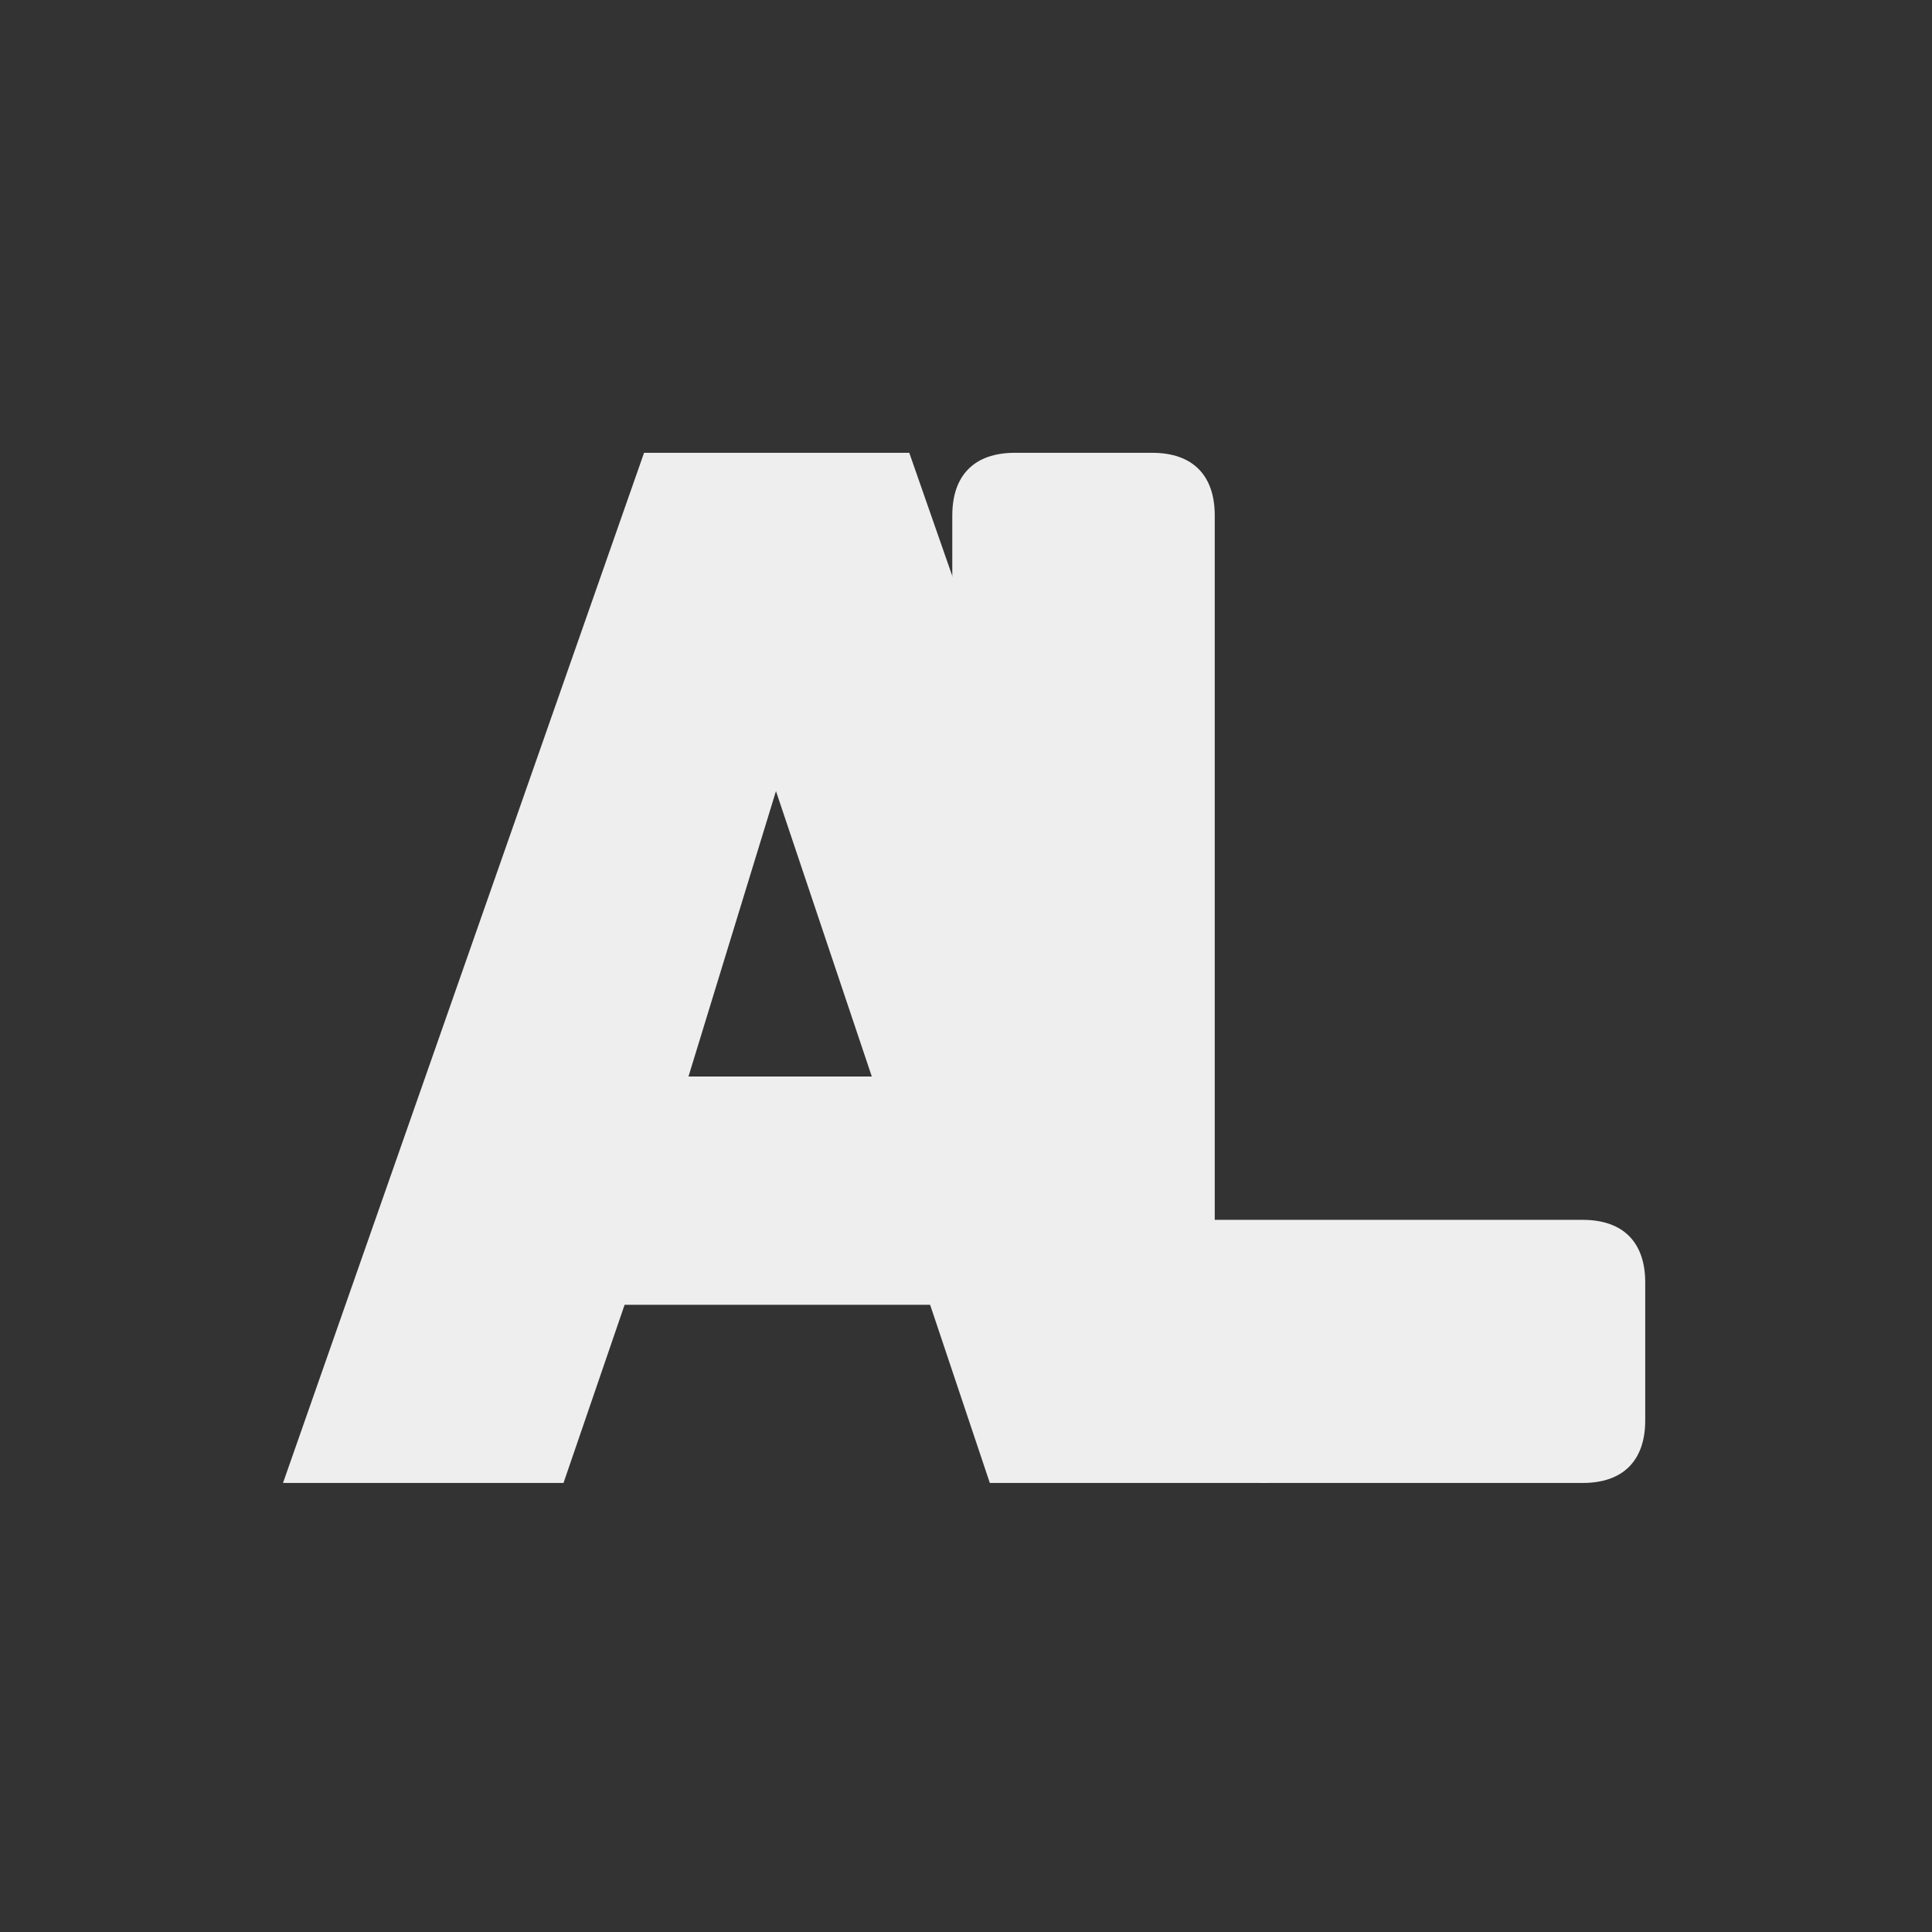
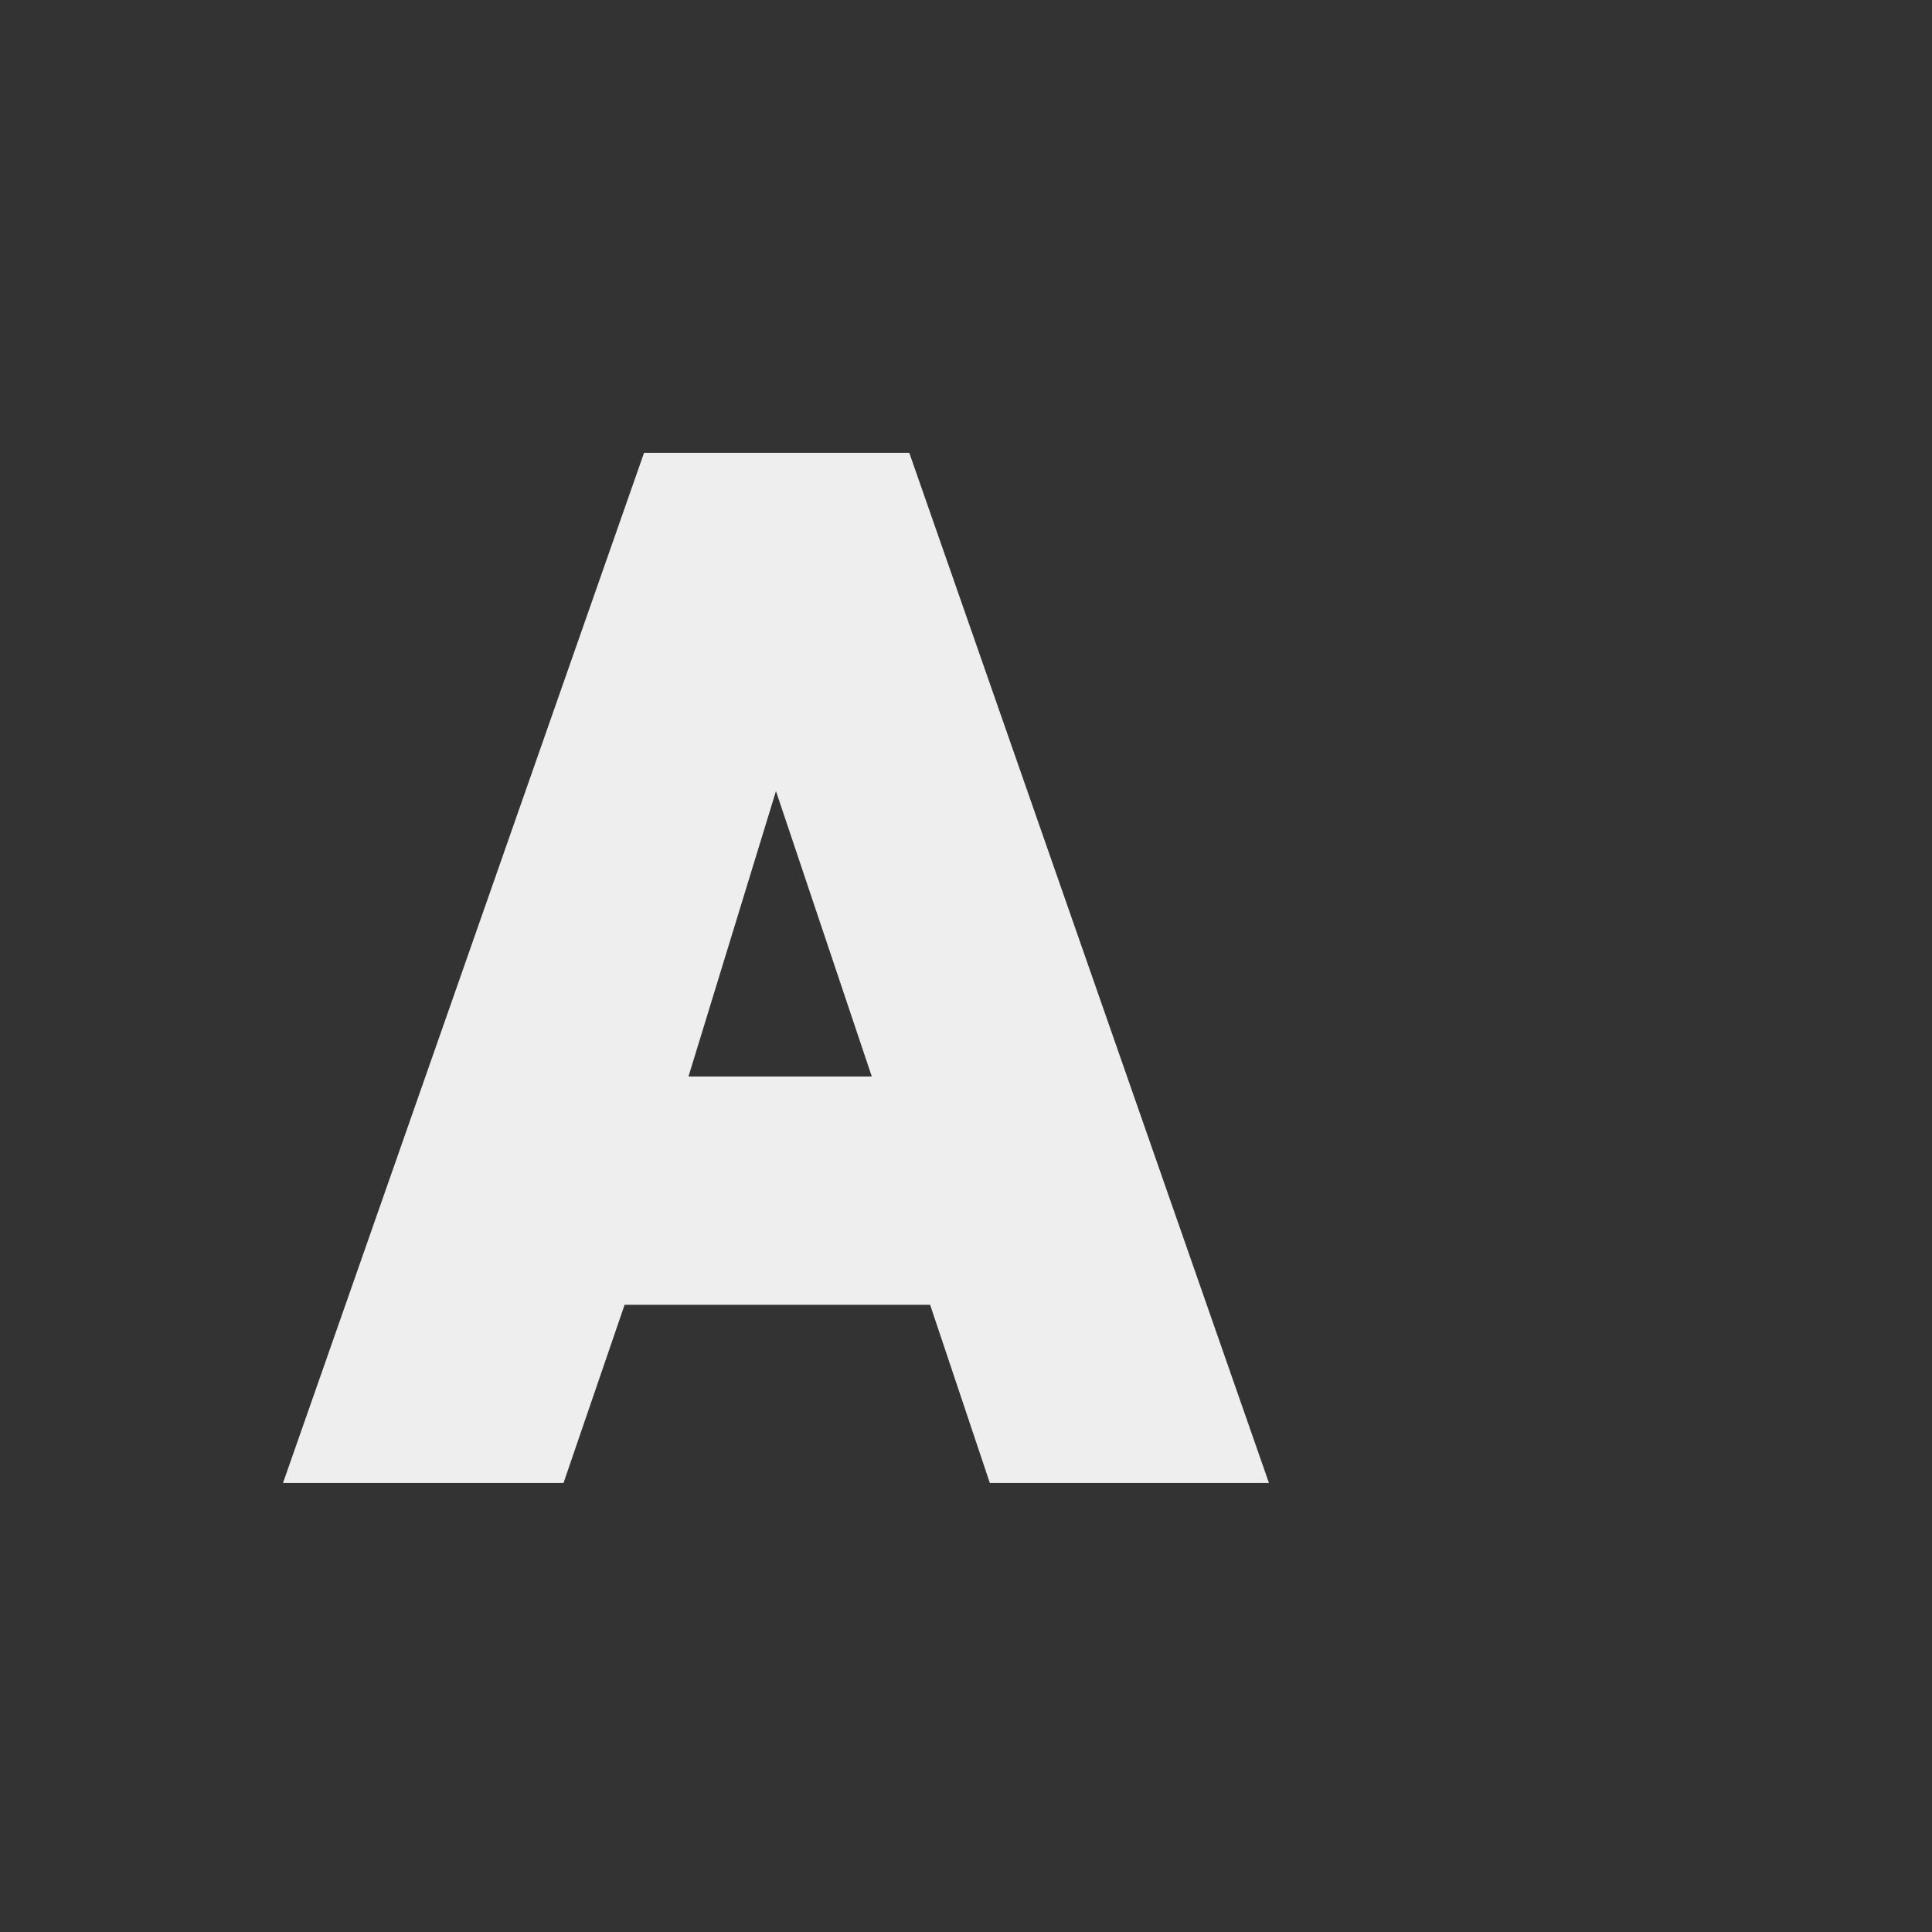
<svg xmlns="http://www.w3.org/2000/svg" width="512" height="512" version="1.1" id="svg3">
  <rect width="100%" height="100%" fill="#333333" stroke="none" />
  <defs id="defs3" />
  <title id="title1">AniList logo</title>
  <desc id="desc1">Anime and manga tracking website</desc>
-   <path d="M 321.92,323.27 V 136.6 c 0,-10.698 -5.887,-16.602 -16.558,-16.602 h -36.433 c -10.672,0 -16.561,5.904 -16.561,16.602 v 88.651 c 0,2.497 23.996,14.089 24.623,16.541 18.282,71.61 3.972,128.92 -13.359,131.6 28.337,1.405 31.455,15.064 10.348,5.731 3.229,-38.209 15.828,-38.134 52.049,-1.406 0.31,0.317 7.427,15.282 7.87,15.282 h 85.545 c 10.672,0 16.558,-5.9 16.558,-16.6 v -36.524 c 0,-10.698 -5.886,-16.602 -16.558,-16.602 z" fill="#02a9ff" id="path2" style="fill:#eeeeee;fill-opacity:1" />
  <path d="M 170.68,120 74.999,393 h 74.338 l 16.192,-47.222 h 80.96 L 262.315,393 h 73.968 L 240.969,120 Z m 11.776,165.28 23.183,-75.629 25.393,75.629 z" fill="#fefefe" id="path3" style="fill:#eeeeee;fill-opacity:1" />
</svg>